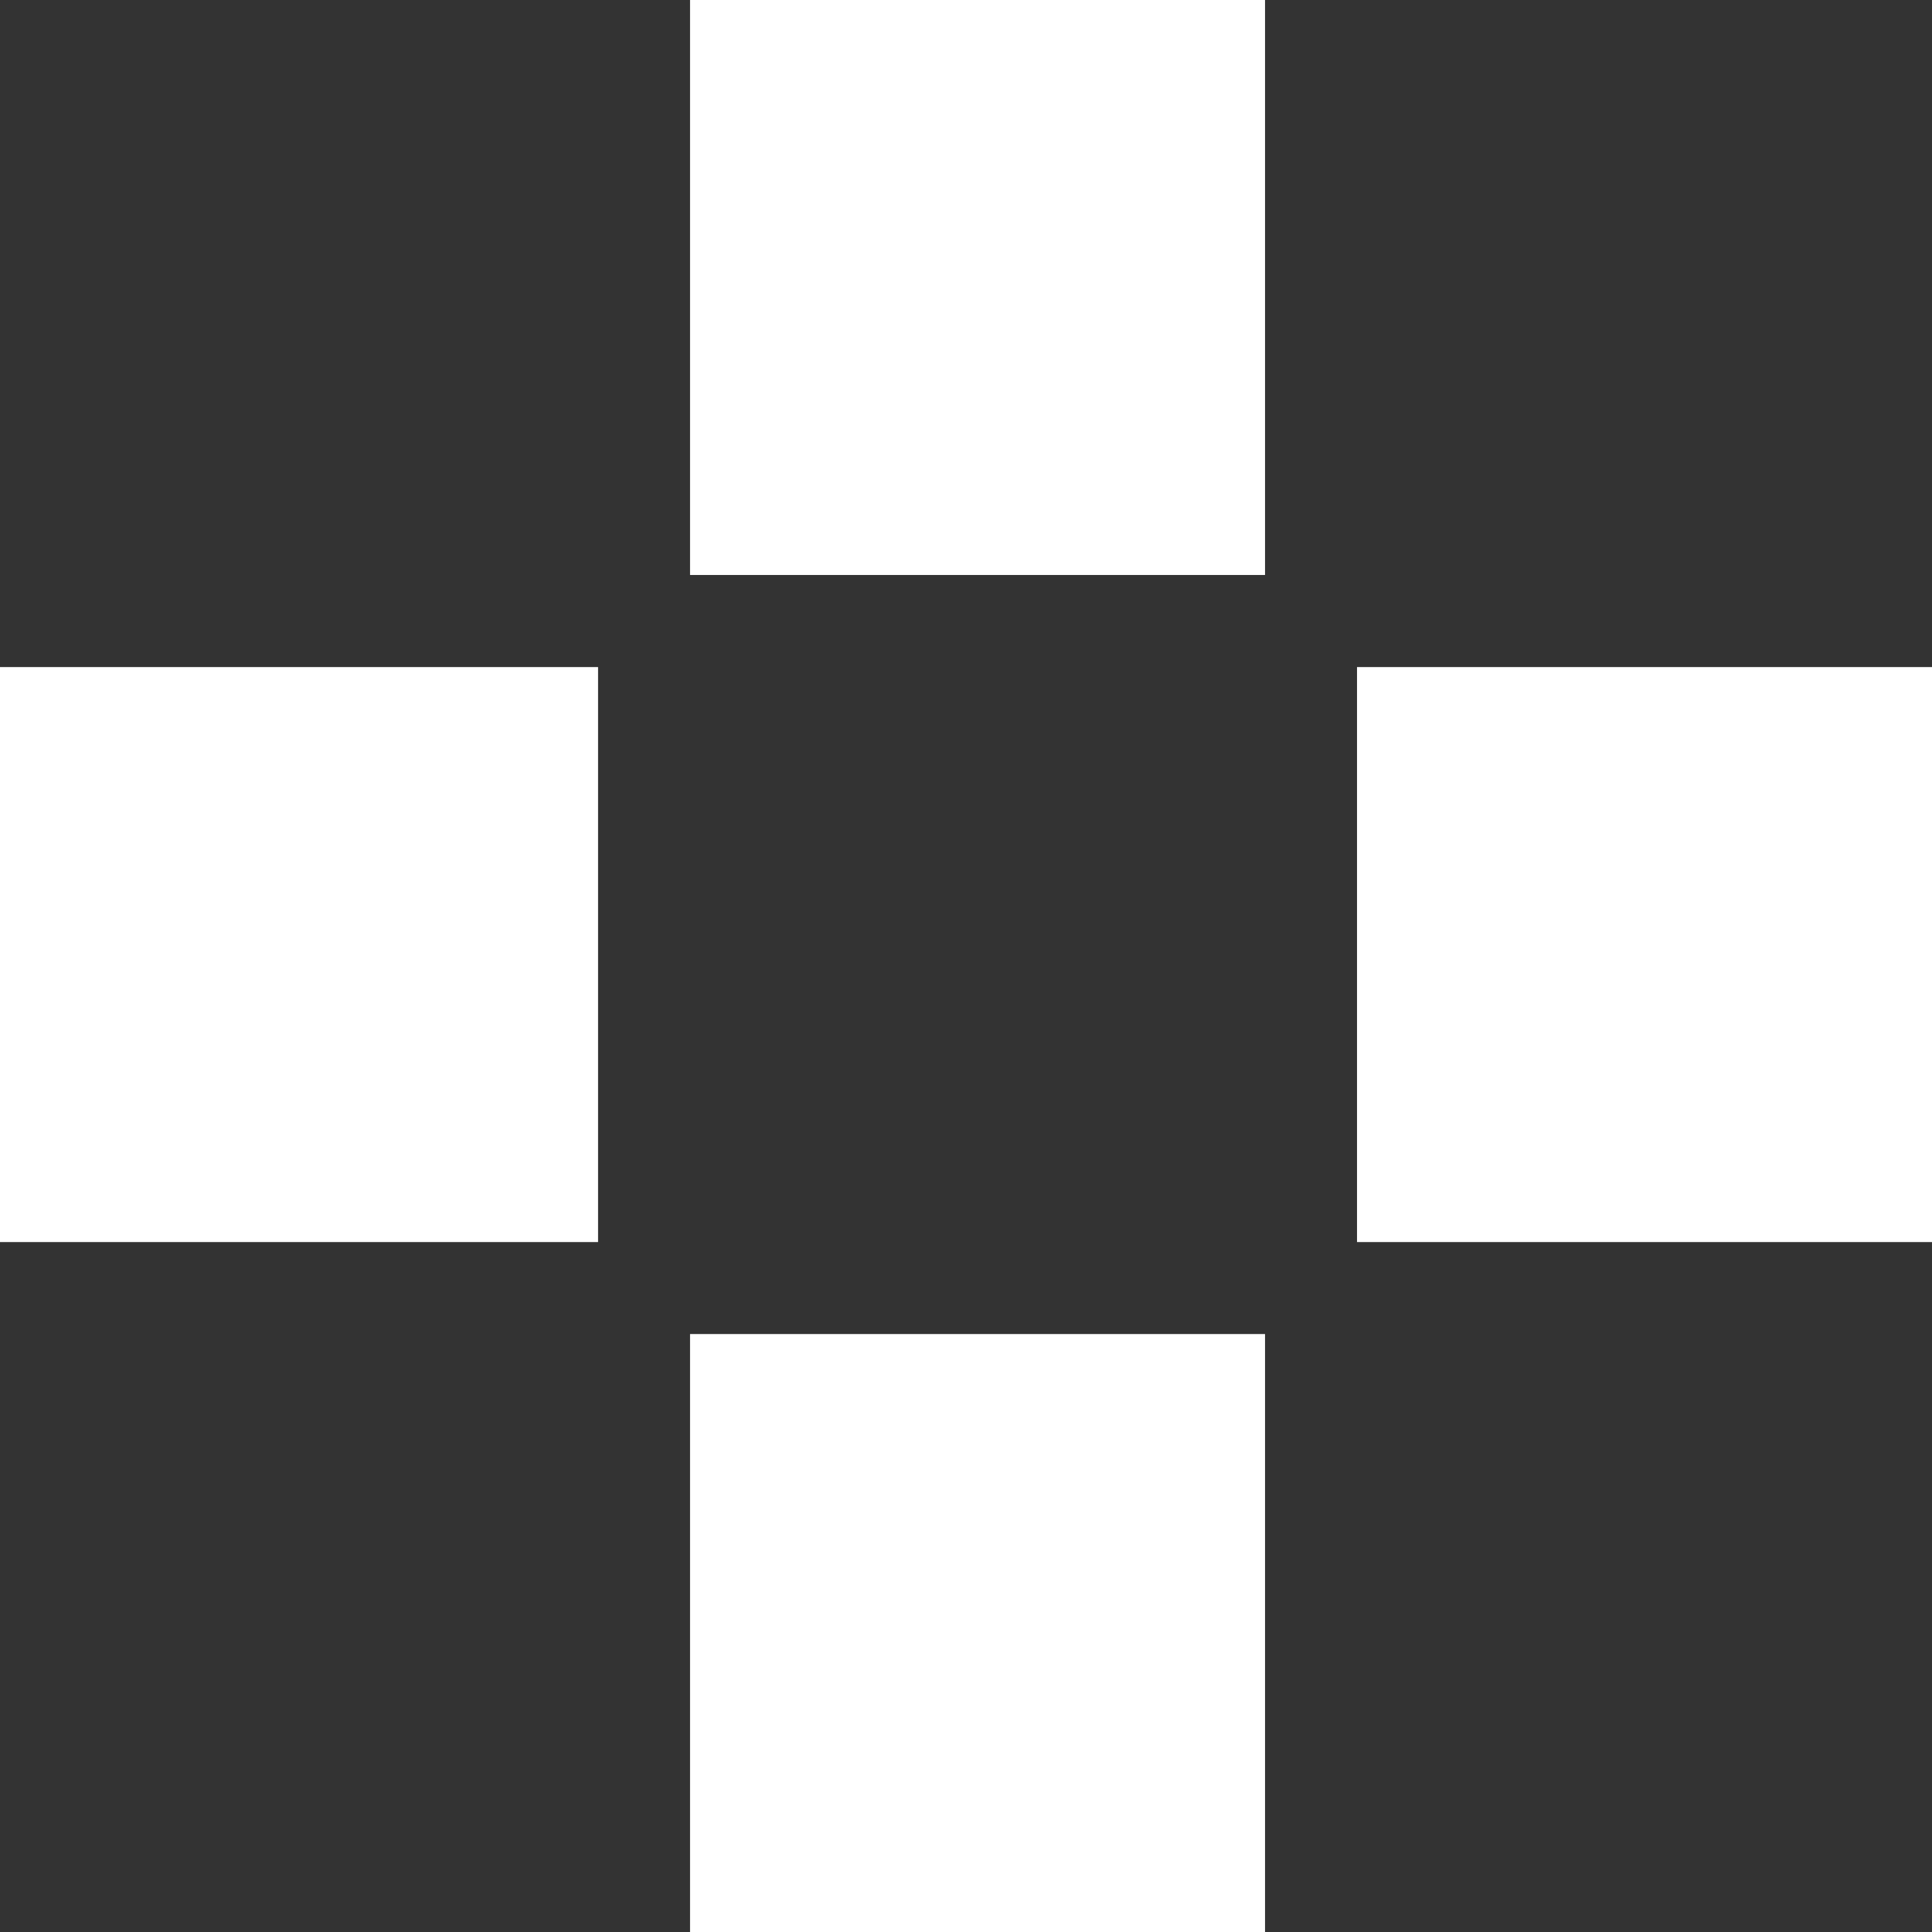
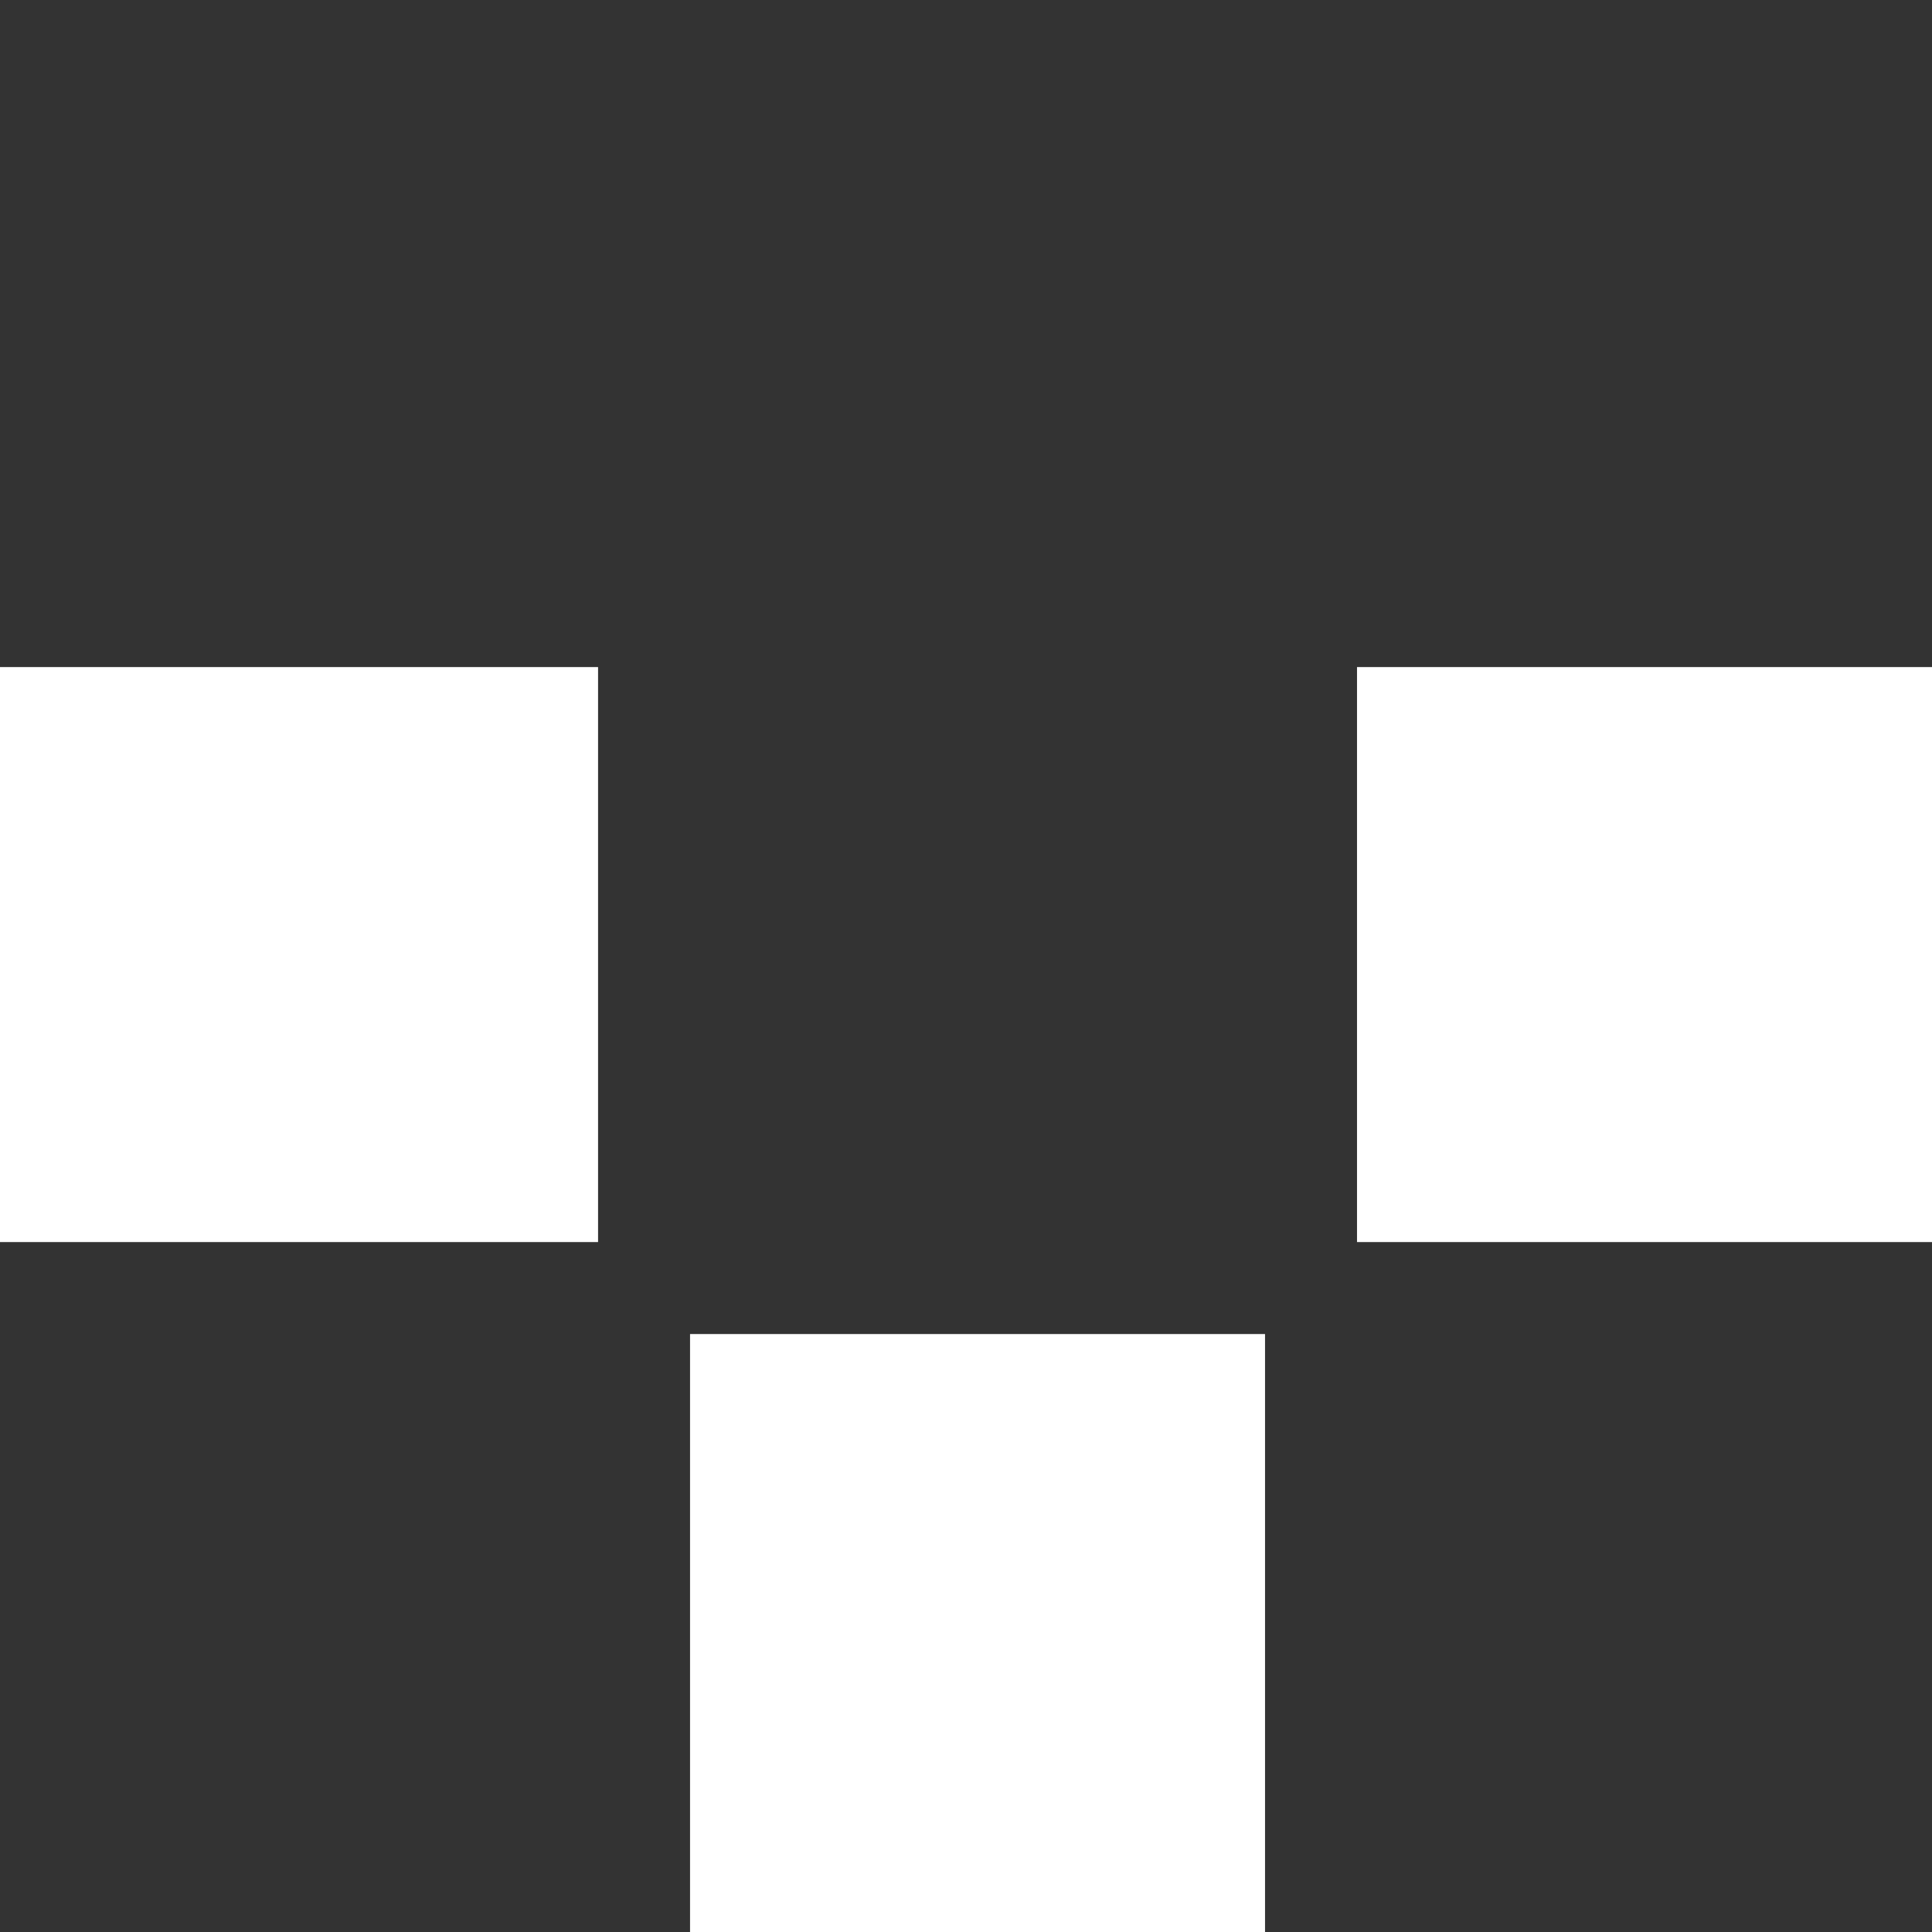
<svg xmlns="http://www.w3.org/2000/svg" width="18" height="18" viewBox="0 0 18 18" fill="none">
  <rect x="0" y="0" width="18" height="18" fill="#333333" stroke="none" />
-   <path d="M5.572 11.572L5.572 6.215L0 6.215L0 11.572L5.572 11.572Z" fill="white" />
+   <path d="M5.572 11.572L5.572 6.215L0 6.215L0 11.572L5.572 11.572" fill="white" />
  <path d="M18 11.572L18 6.215L12.643 6.215L12.643 11.572L18 11.572Z" fill="white" />
-   <path d="M6.429 5.357L11.786 5.357L11.786 -0L6.429 -0L6.429 5.357Z" fill="white" />
  <path d="M6.429 18L11.786 18L11.786 12.429L6.429 12.429L6.429 18Z" fill="white" />
</svg>